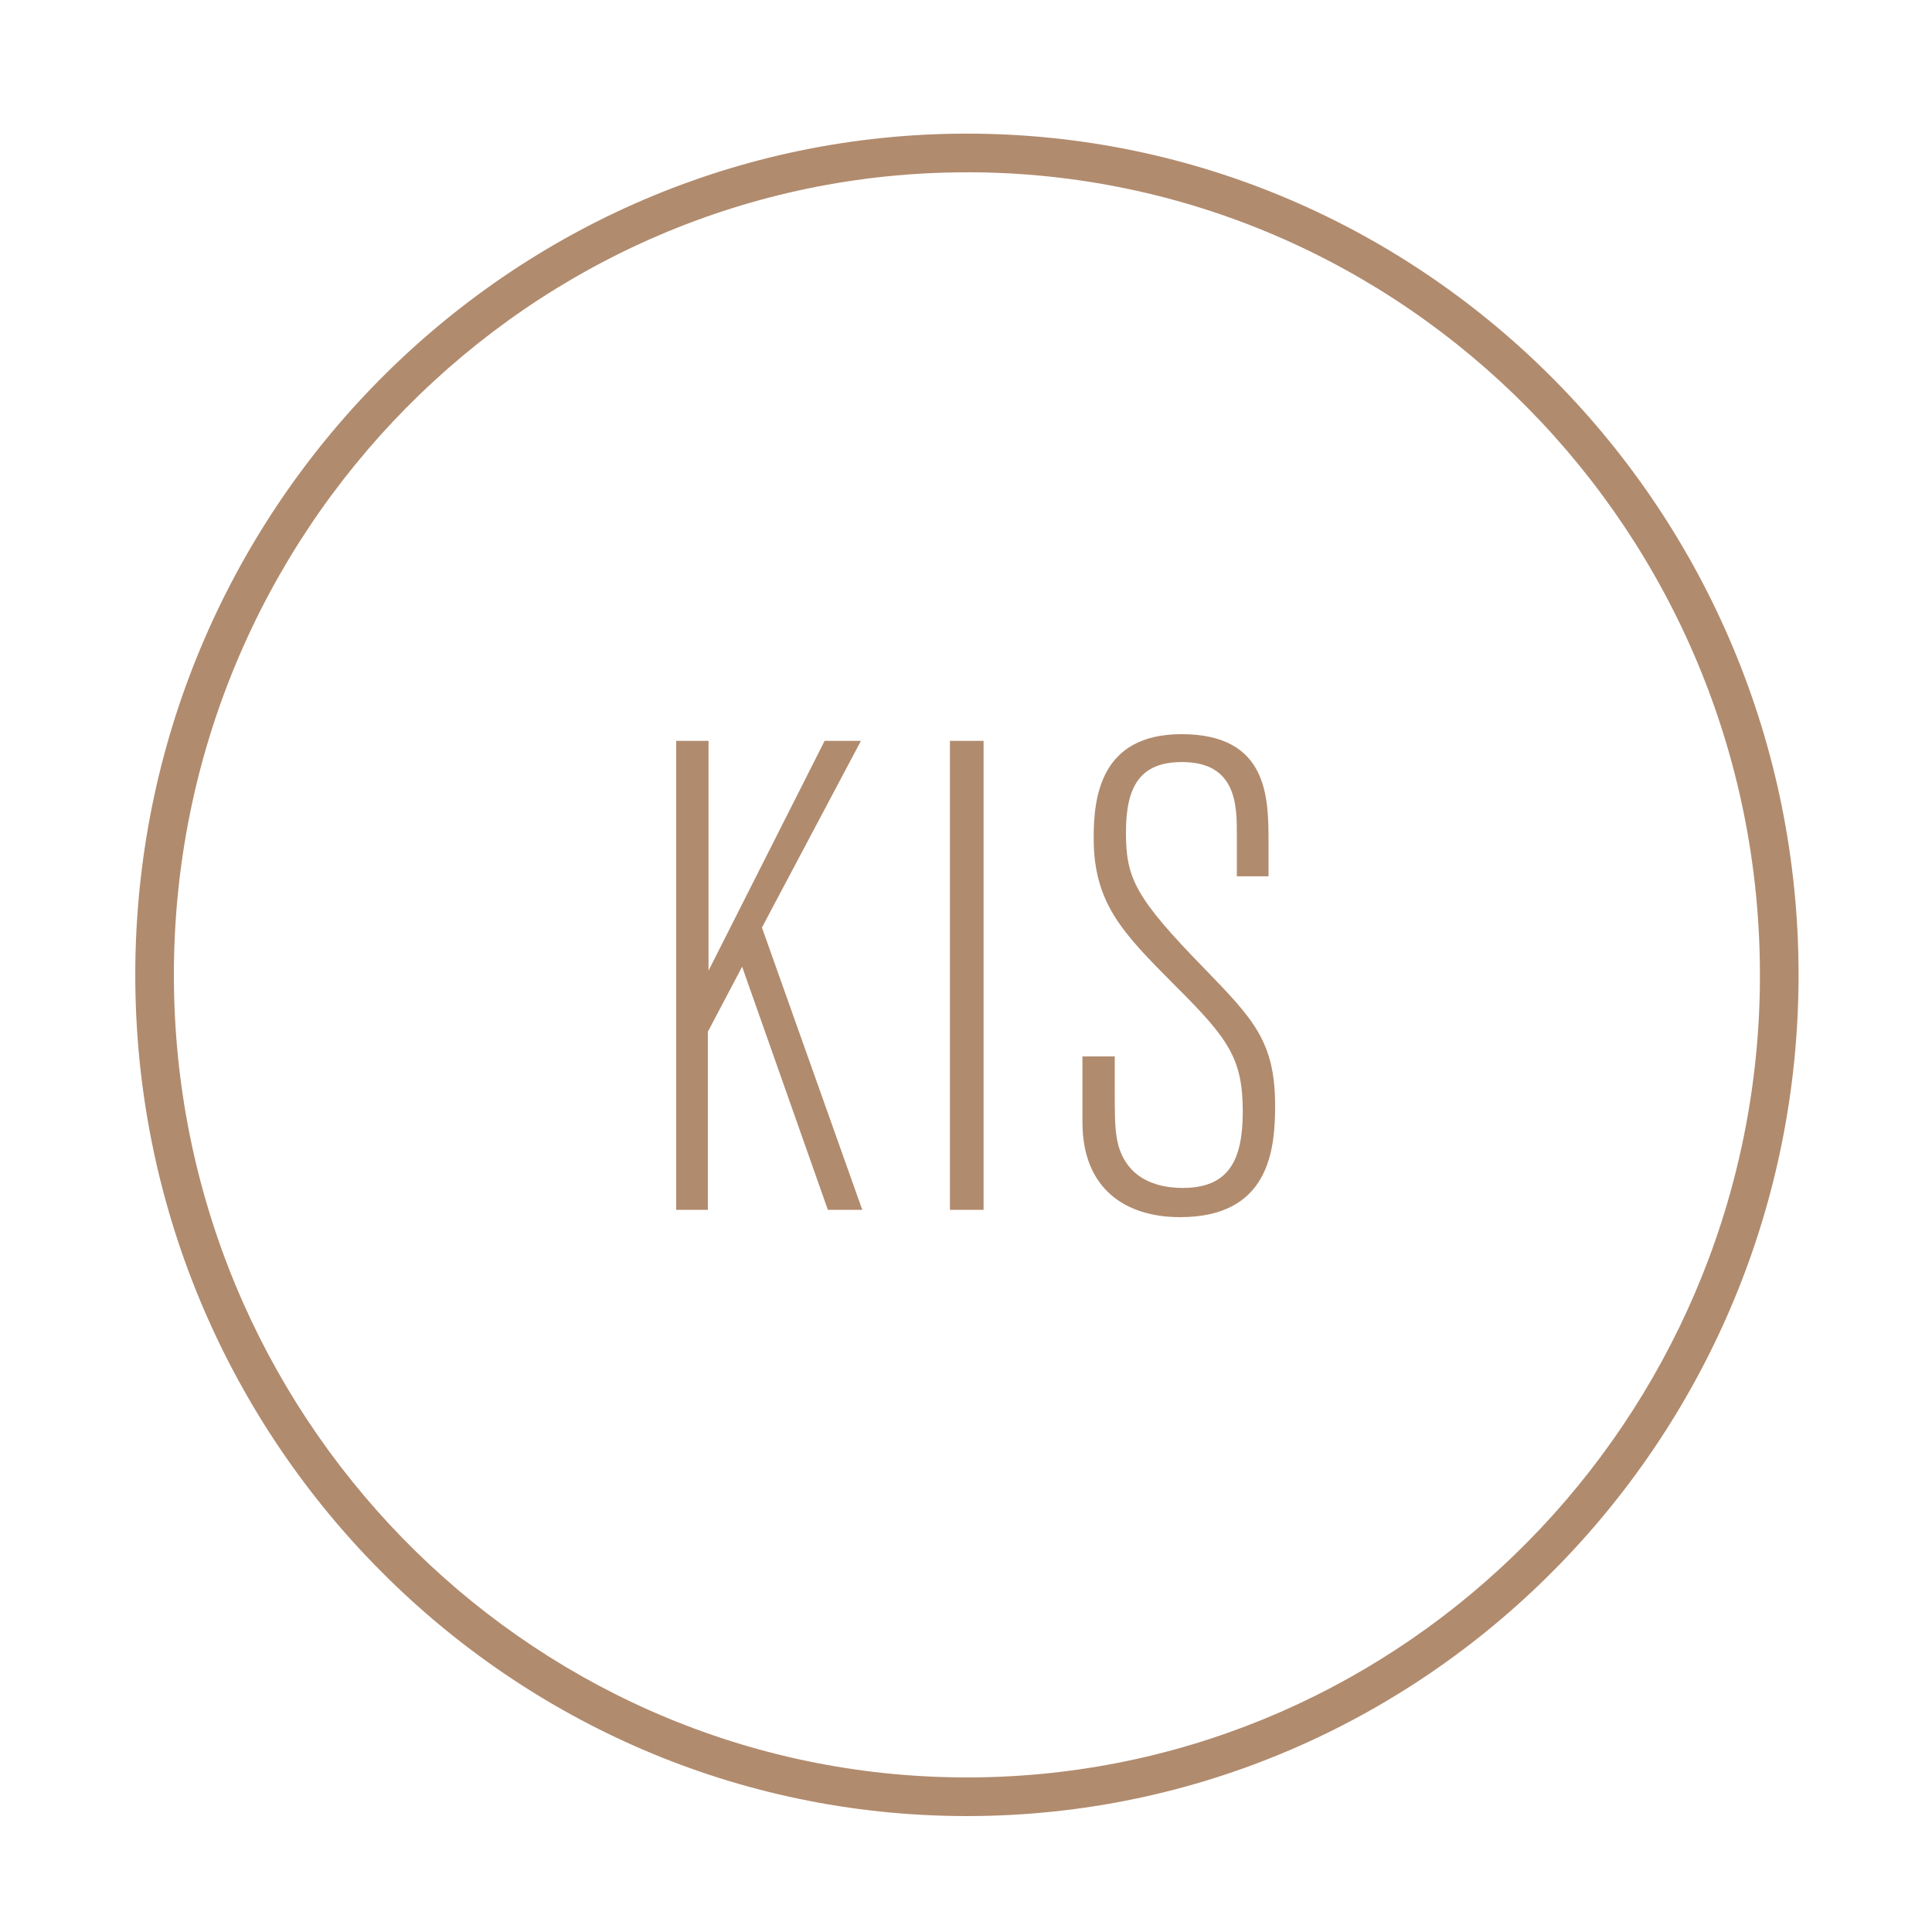
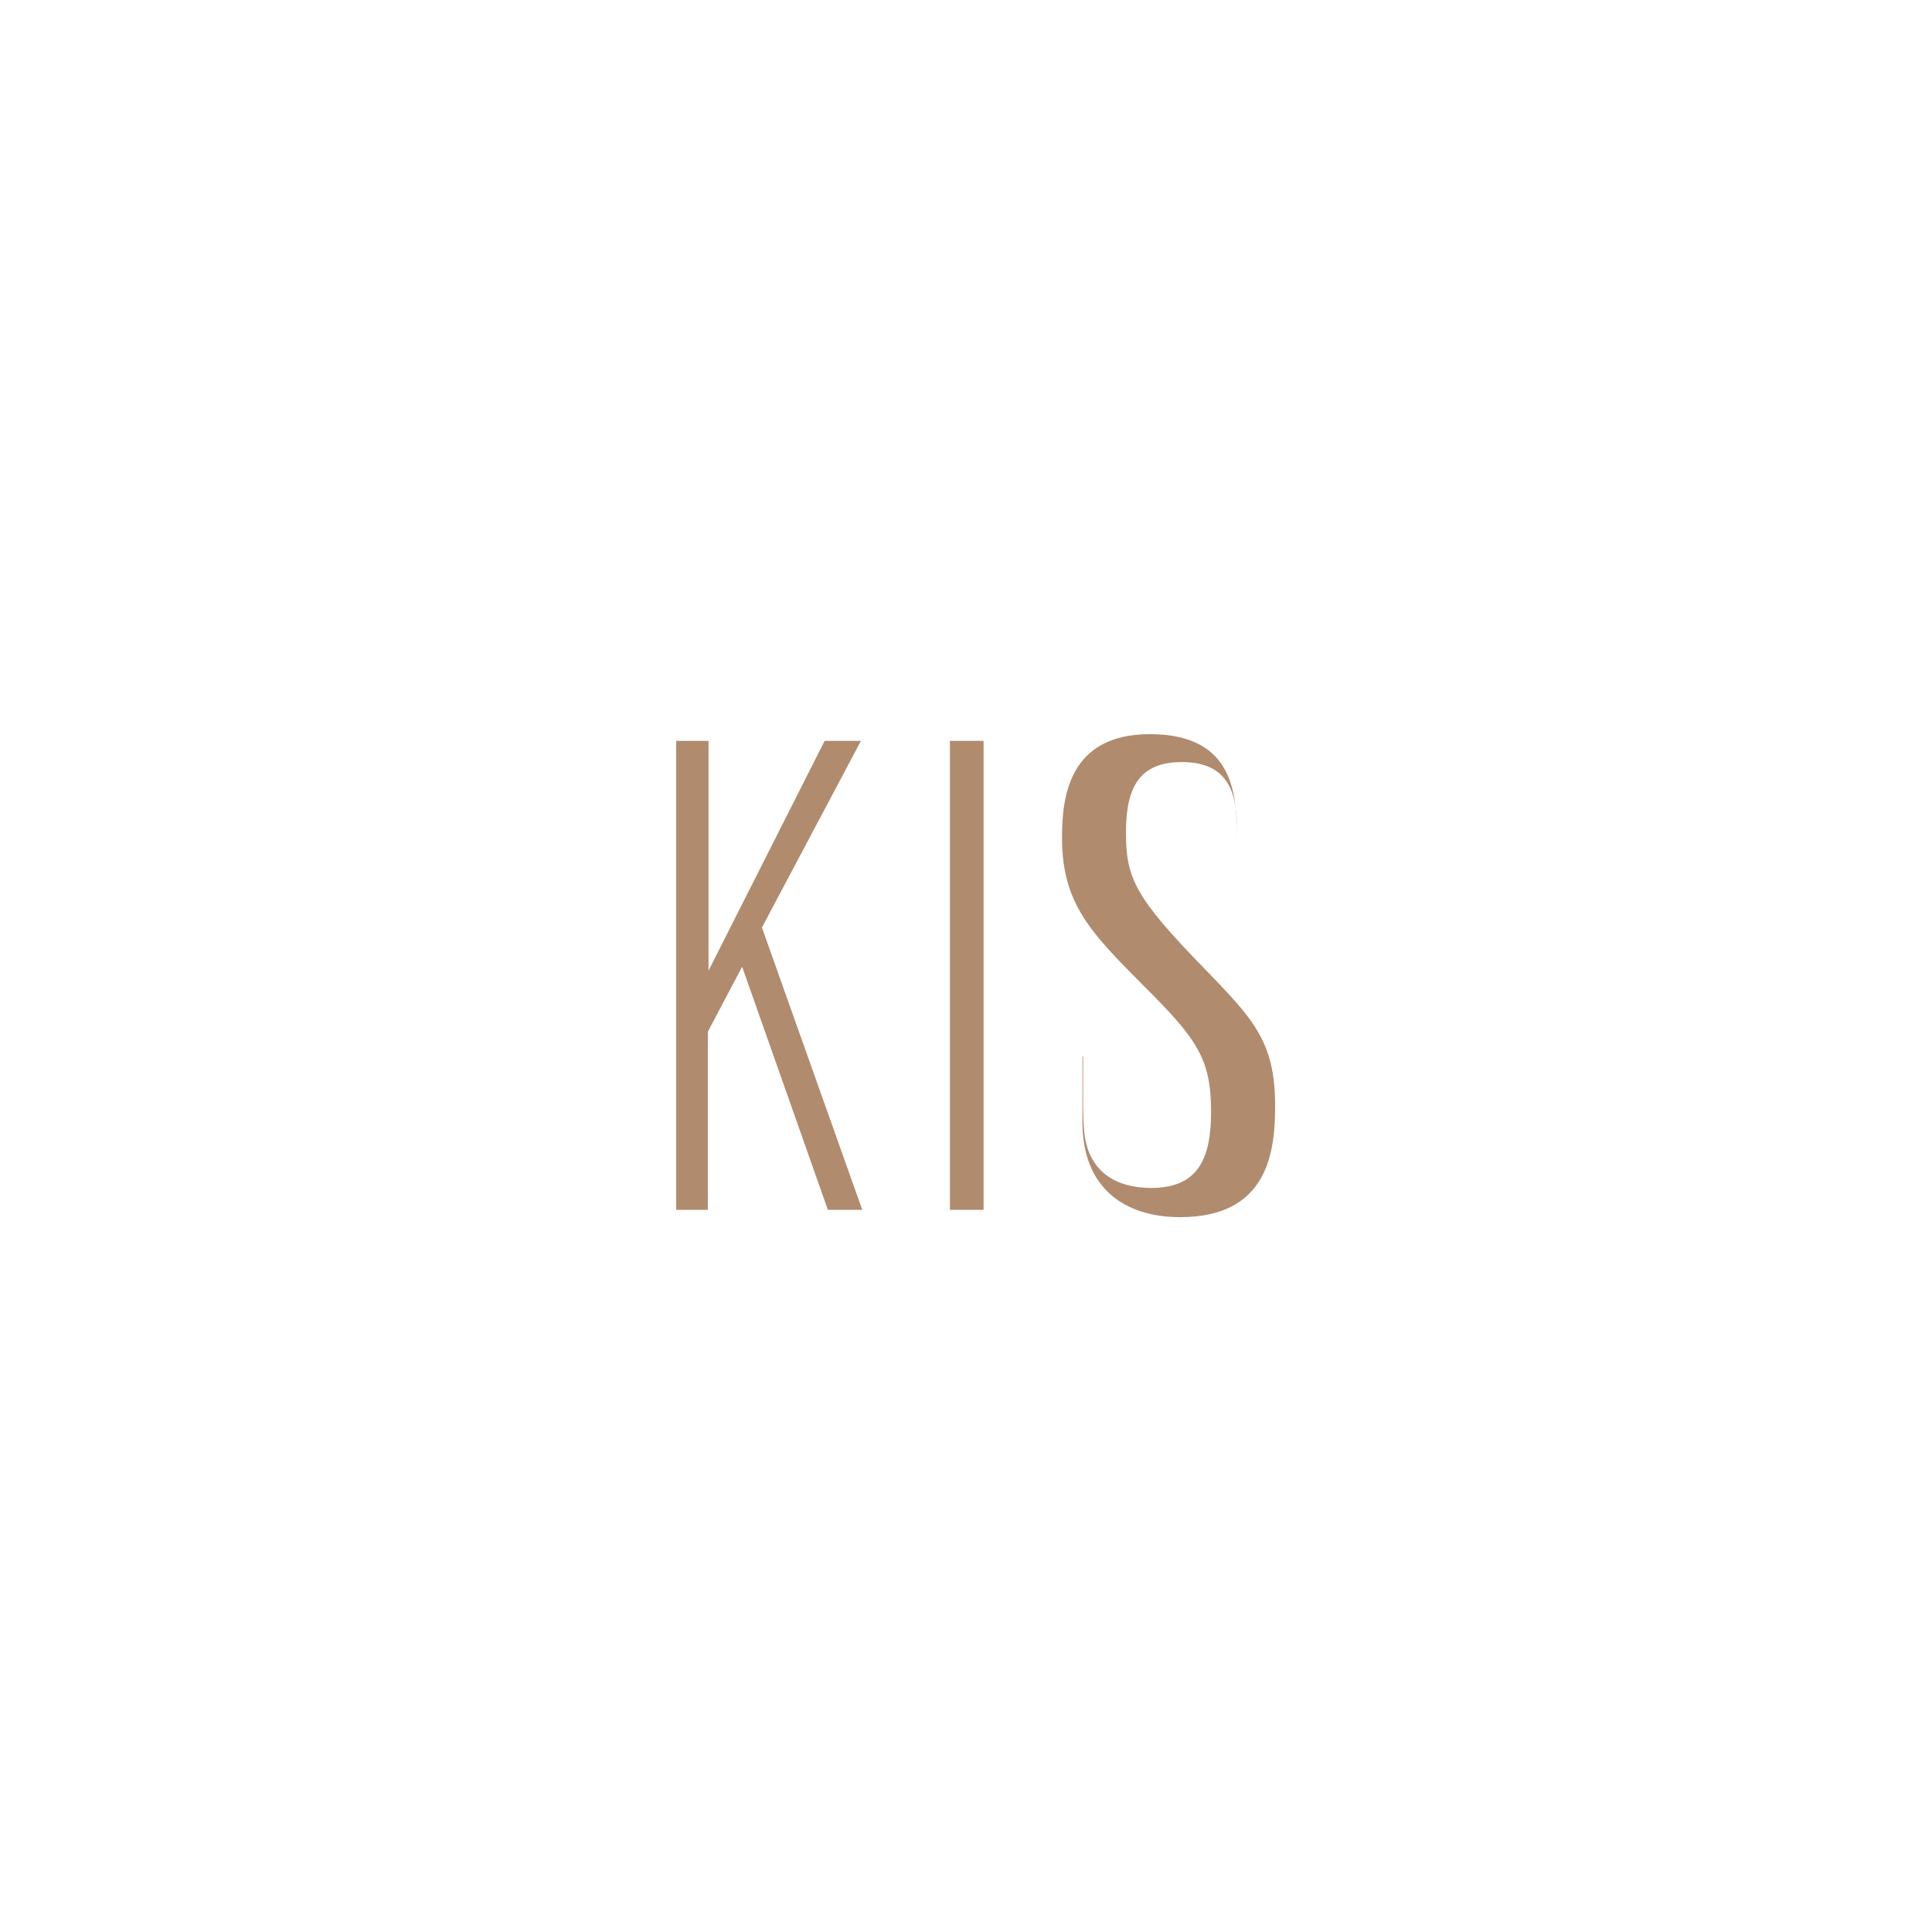
<svg xmlns="http://www.w3.org/2000/svg" width="48" height="48" viewBox="0 0 48 48">
  <g fill="#B18B6E" fill-rule="evenodd">
-     <path fill-rule="nonzero" d="M19.841 41.757C8.603 41.572-.479 32.27-.479 20.86c0-11.523 9.266-20.9 20.662-20.9 11.395 0 20.662 9.377 20.662 20.9 0 11.409-9.082 20.712-20.321 20.897l-.341.003-.342-.003zM20.183.921C9.32.92.48 9.864.48 20.86c0 10.886 8.664 19.76 19.377 19.937l.326.003.325-.003c10.605-.174 19.202-8.872 19.375-19.608l.002-.329c0-10.996-8.84-19.94-19.702-19.94z" transform="translate(3.84 3.36)" />
-     <path d="M13.763 20.756v-5.71h-.803v11.652h.786v-4.424l.852-1.616 2.13 6.04h.855l-2.493-7.014 2.46-4.638h-.902l-2.885 5.71zm5.998 5.942h.836V15.046h-.836v11.652zm4.095-3.812h-.803v1.633c0 1.668 1.081 2.361 2.426 2.361 2.213 0 2.361-1.667 2.361-2.772 0-1.586-.541-2.147-1.738-3.385-1.738-1.781-1.968-2.26-1.968-3.4 0-1.14.345-1.75 1.394-1.75 1.361 0 1.361 1.09 1.361 1.8v1.039h.787v-.841c0-1.105 0-2.691-2.164-2.691-2.032 0-2.18 1.602-2.18 2.576 0 1.633.721 2.36 2.016 3.663 1.328 1.321 1.688 1.816 1.688 3.137 0 1.204-.344 1.898-1.492 1.898-.343 0-.967-.066-1.343-.544-.345-.446-.345-.925-.345-1.8v-.924z" transform="translate(3.84 3.36)" />
+     <path d="M13.763 20.756v-5.71h-.803v11.652h.786v-4.424l.852-1.616 2.13 6.04h.855l-2.493-7.014 2.46-4.638h-.902l-2.885 5.71zm5.998 5.942h.836V15.046h-.836v11.652zm4.095-3.812h-.803v1.633c0 1.668 1.081 2.361 2.426 2.361 2.213 0 2.361-1.667 2.361-2.772 0-1.586-.541-2.147-1.738-3.385-1.738-1.781-1.968-2.26-1.968-3.4 0-1.14.345-1.75 1.394-1.75 1.361 0 1.361 1.09 1.361 1.8v1.039v-.841c0-1.105 0-2.691-2.164-2.691-2.032 0-2.18 1.602-2.18 2.576 0 1.633.721 2.36 2.016 3.663 1.328 1.321 1.688 1.816 1.688 3.137 0 1.204-.344 1.898-1.492 1.898-.343 0-.967-.066-1.343-.544-.345-.446-.345-.925-.345-1.8v-.924z" transform="translate(3.84 3.36)" />
  </g>
</svg>